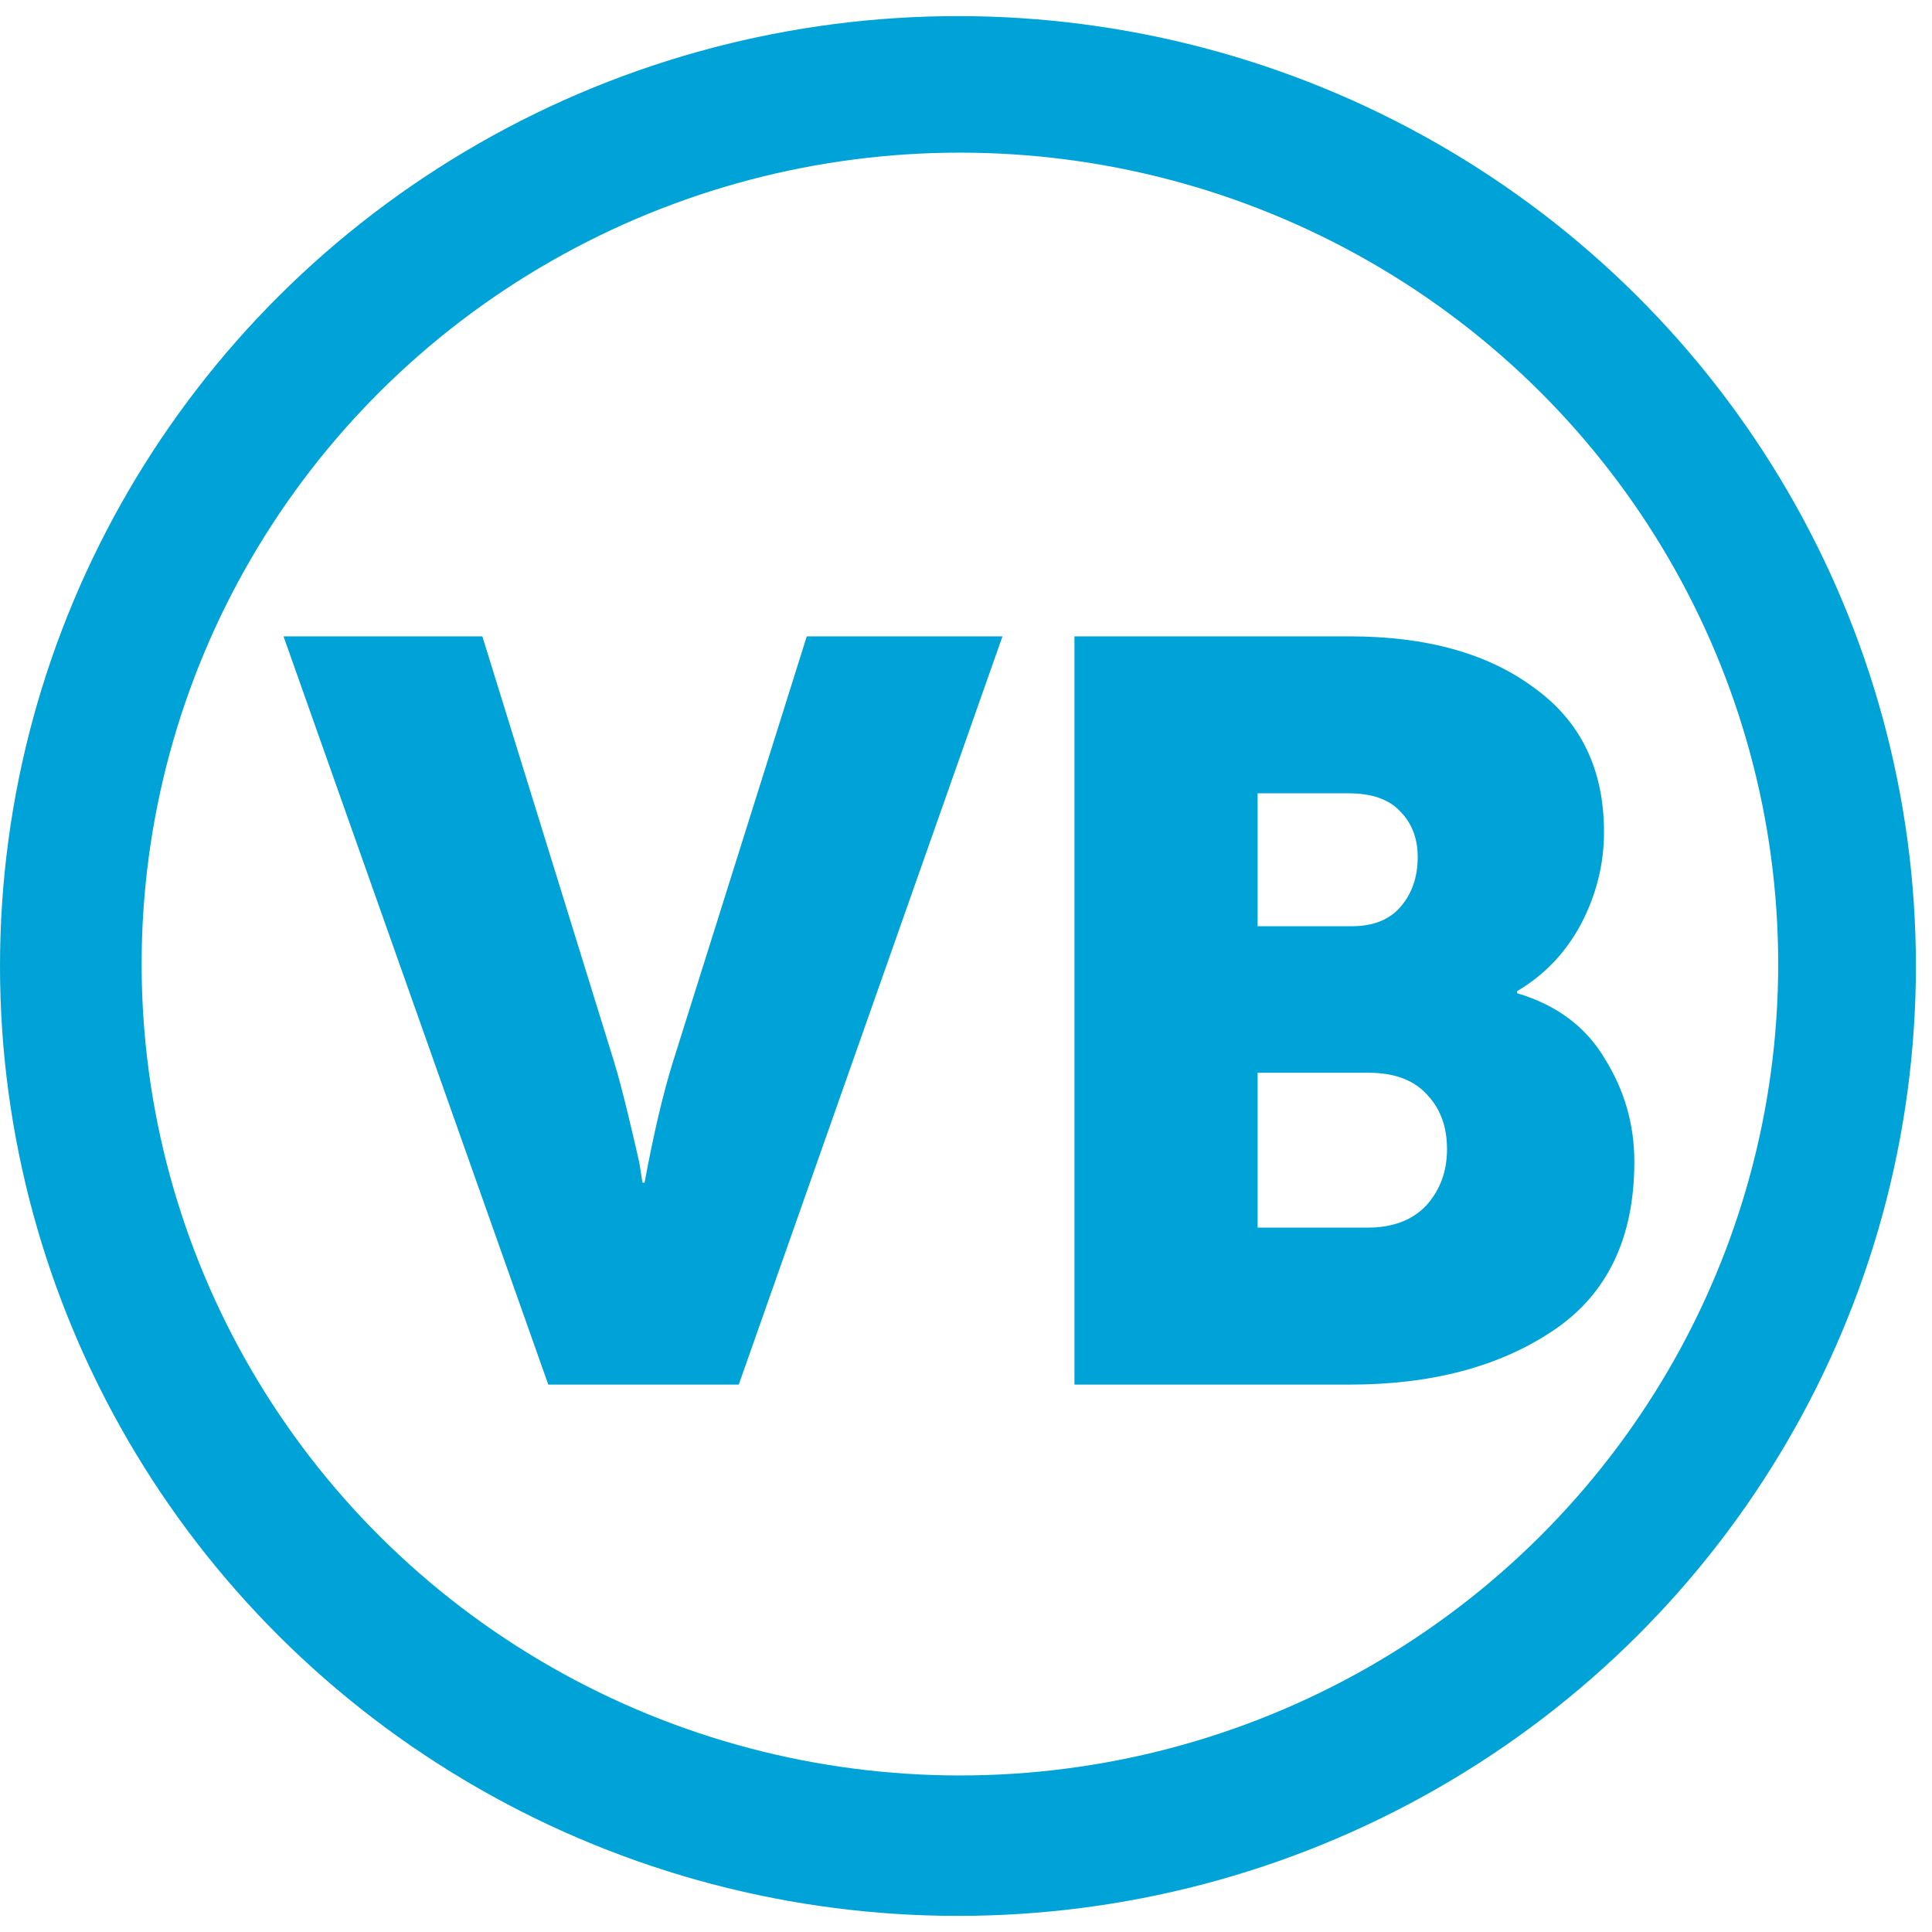
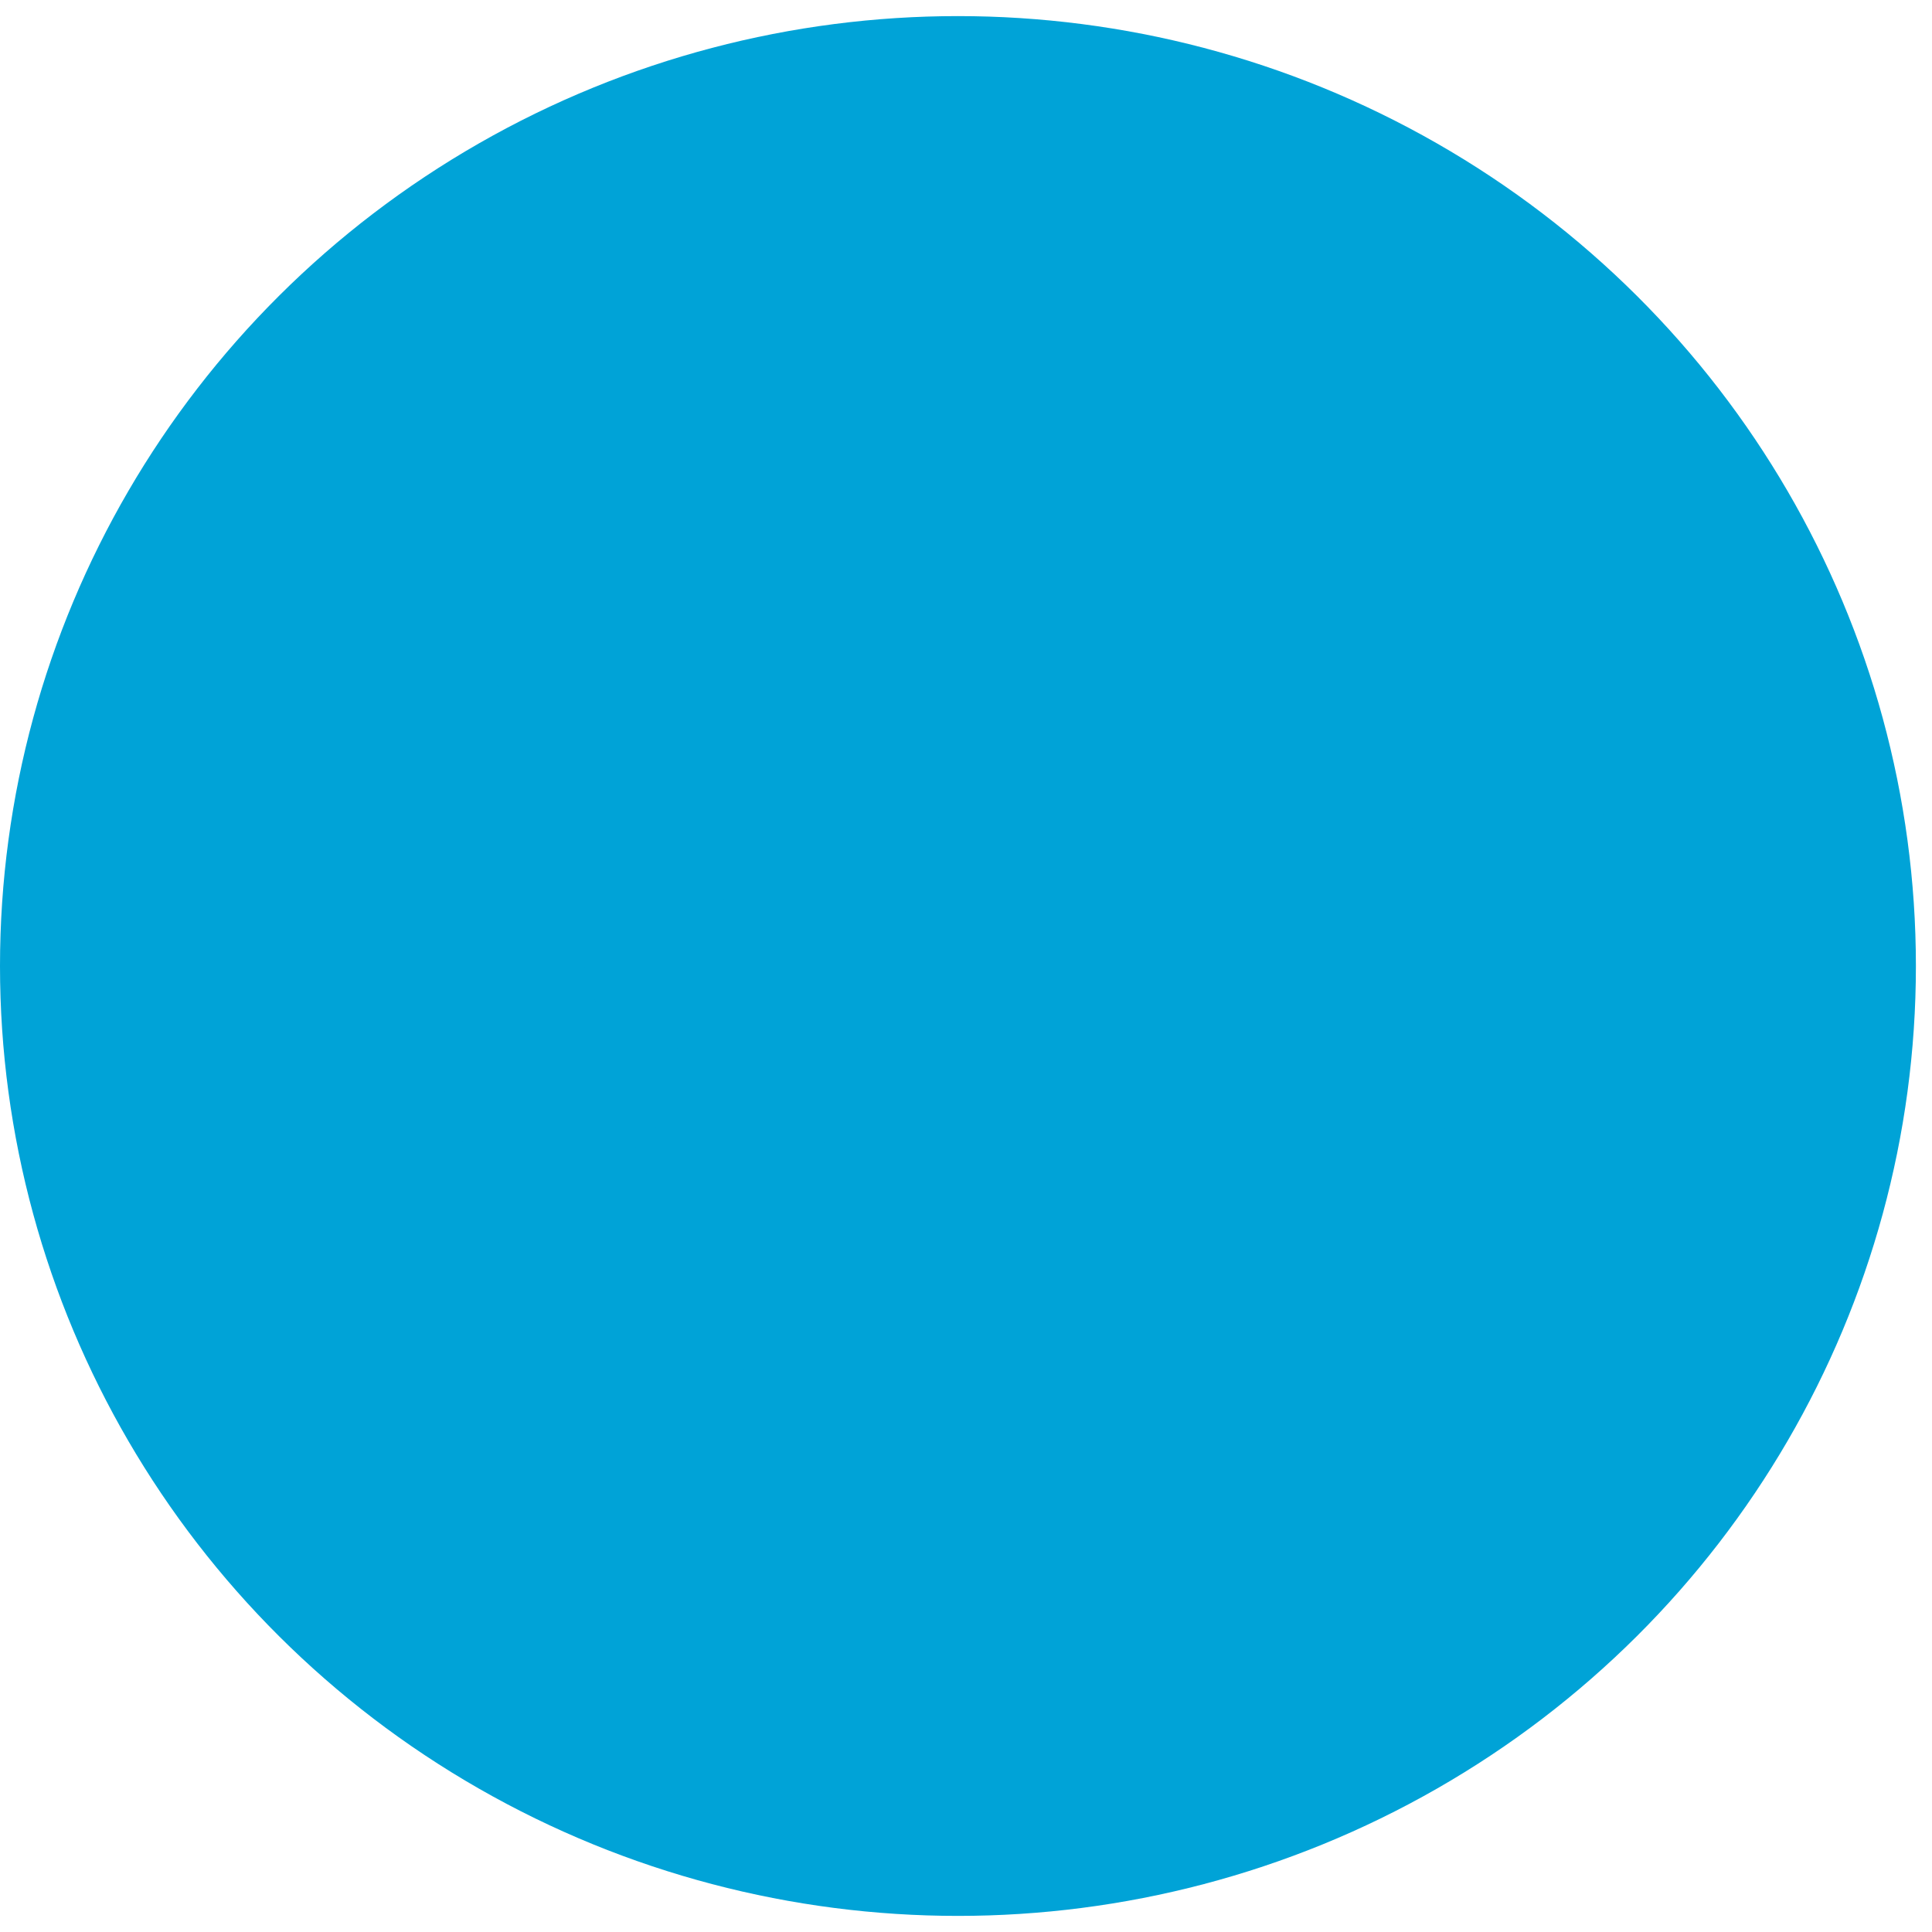
<svg xmlns="http://www.w3.org/2000/svg" width="120" height="120" viewBox="0 0 120 120" fill="none">
  <rect width="120" height="120" fill="white" />
  <ellipse cx="59.5" cy="60" rx="59.5" ry="59" fill="#00A3D7" />
-   <ellipse cx="59.622" cy="59.879" rx="50.825" ry="50.398" fill="white" />
  <path d="M34.055 86L17.61 39.525H29.96L38.15 65.98C38.41 66.847 38.692 67.908 38.995 69.165C39.298 70.422 39.537 71.44 39.71 72.22L39.905 73.455H40.035C40.598 70.422 41.183 67.93 41.79 65.98L50.11 39.525H62.265L45.885 86H34.055ZM66.737 86V39.525H83.832C88.599 39.525 92.412 40.587 95.272 42.71C98.176 44.79 99.627 47.78 99.627 51.68C99.627 53.673 99.151 55.58 98.197 57.4C97.244 59.177 95.922 60.563 94.232 61.56V61.69C96.702 62.427 98.522 63.792 99.692 65.785C100.906 67.735 101.512 69.858 101.512 72.155C101.512 76.878 99.844 80.367 96.507 82.62C93.171 84.873 88.946 86 83.832 86H66.737ZM78.112 57.53H83.962C85.306 57.53 86.324 57.118 87.017 56.295C87.711 55.472 88.057 54.453 88.057 53.24C88.057 52.07 87.689 51.117 86.952 50.38C86.259 49.643 85.197 49.275 83.767 49.275H78.112V57.53ZM78.112 76.25H84.937C86.497 76.25 87.711 75.795 88.577 74.885C89.444 73.932 89.877 72.762 89.877 71.375C89.877 69.988 89.466 68.862 88.642 67.995C87.819 67.085 86.606 66.63 85.002 66.63H78.112V76.25Z" fill="#00A3D7" />
</svg>